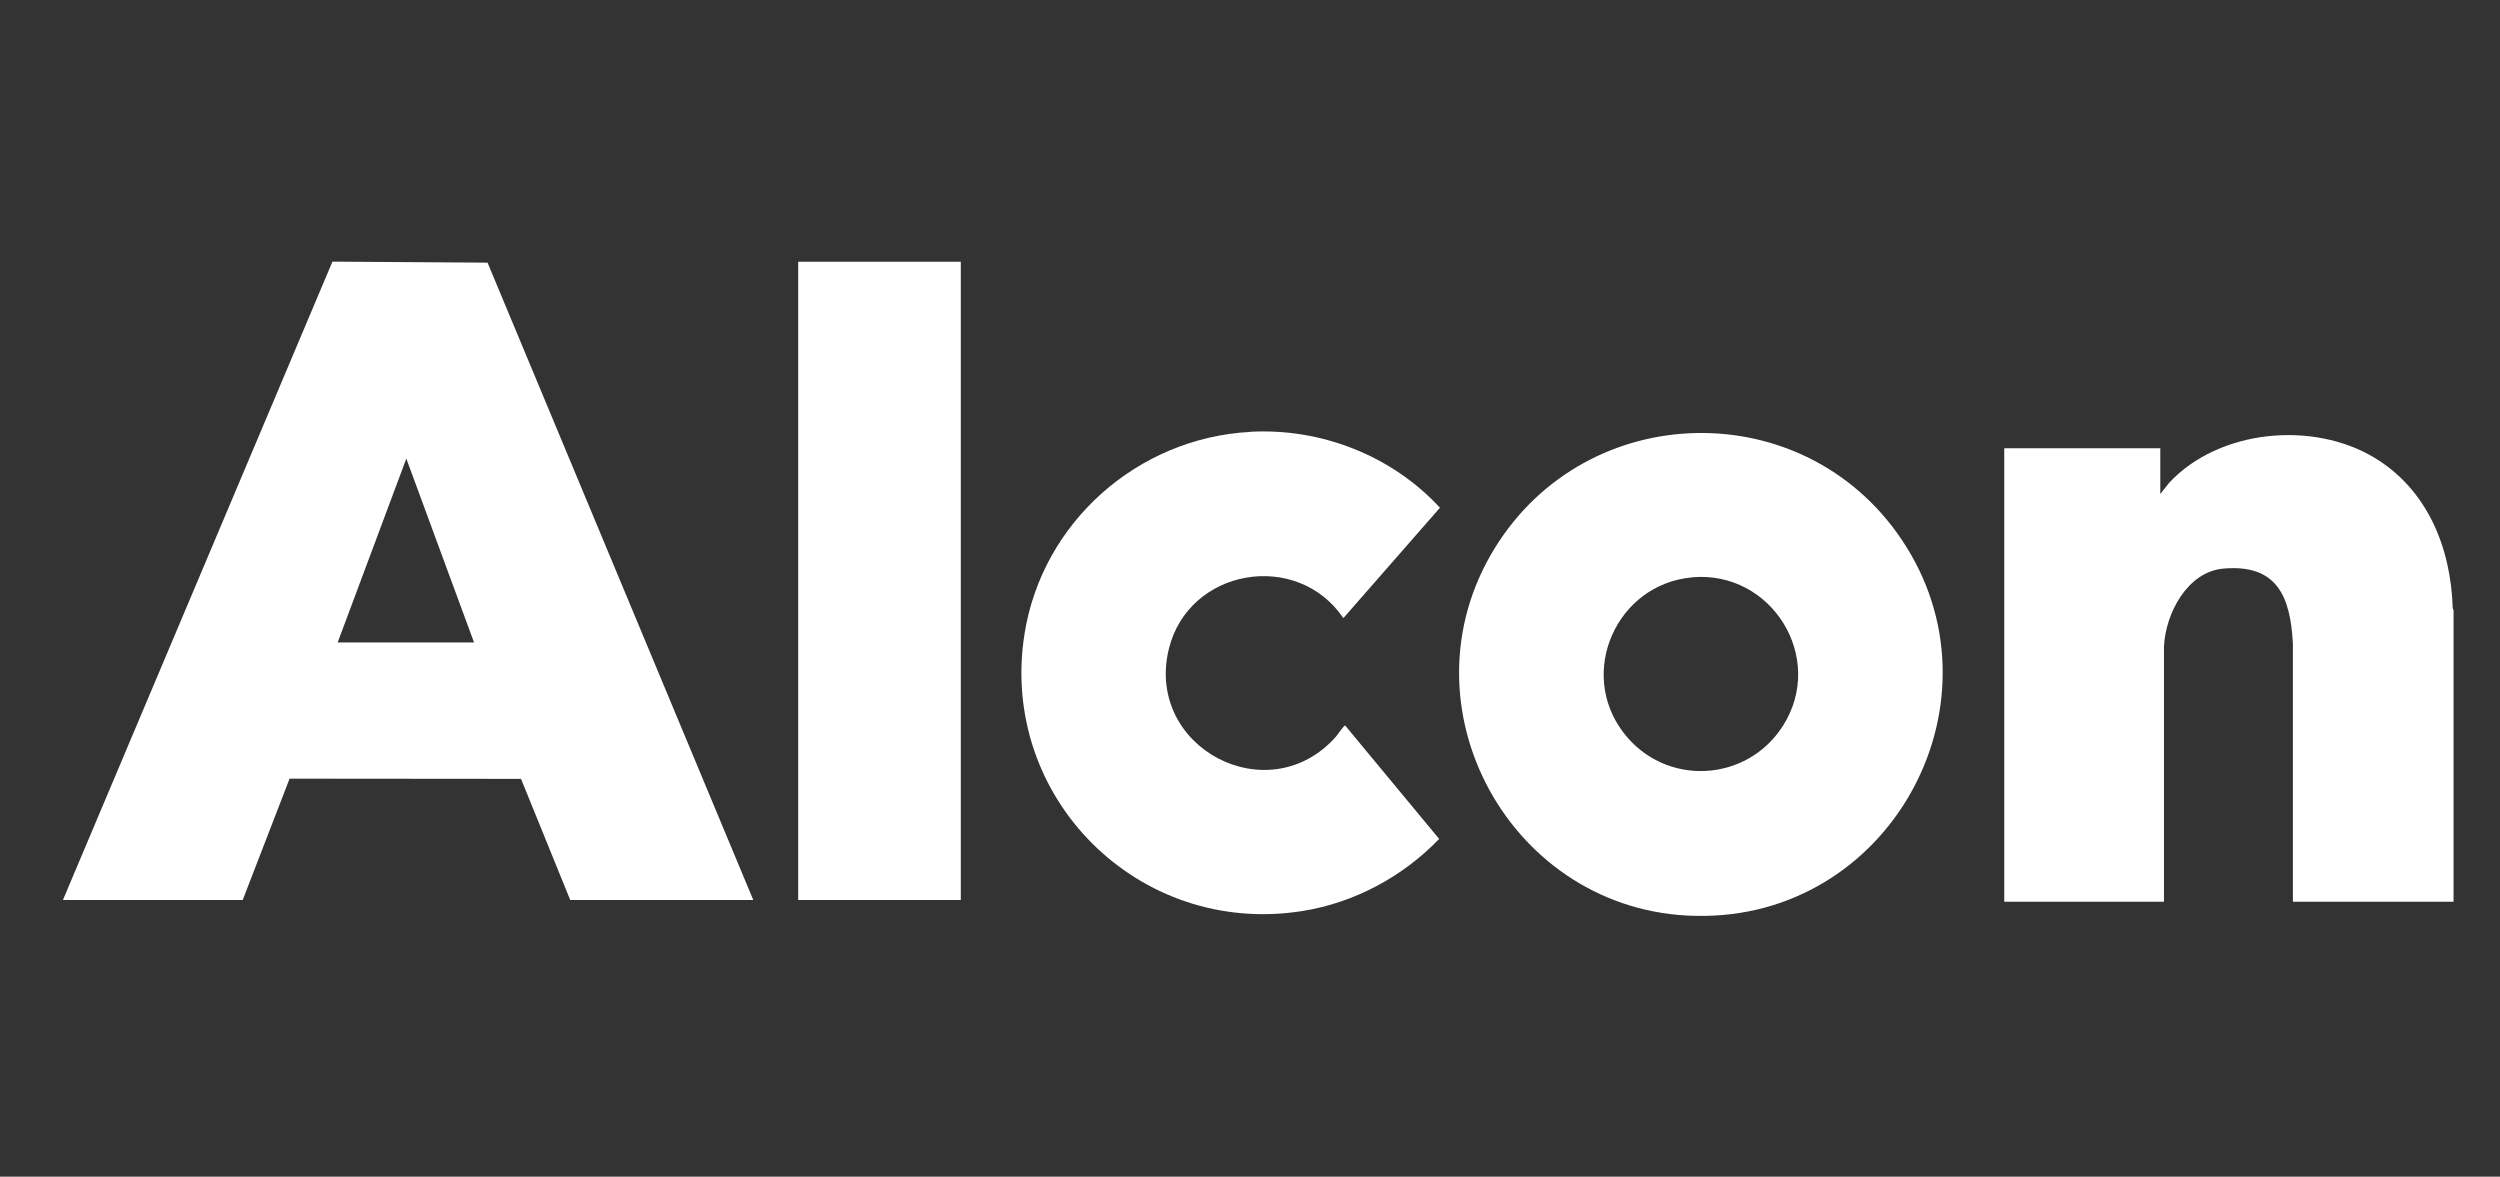
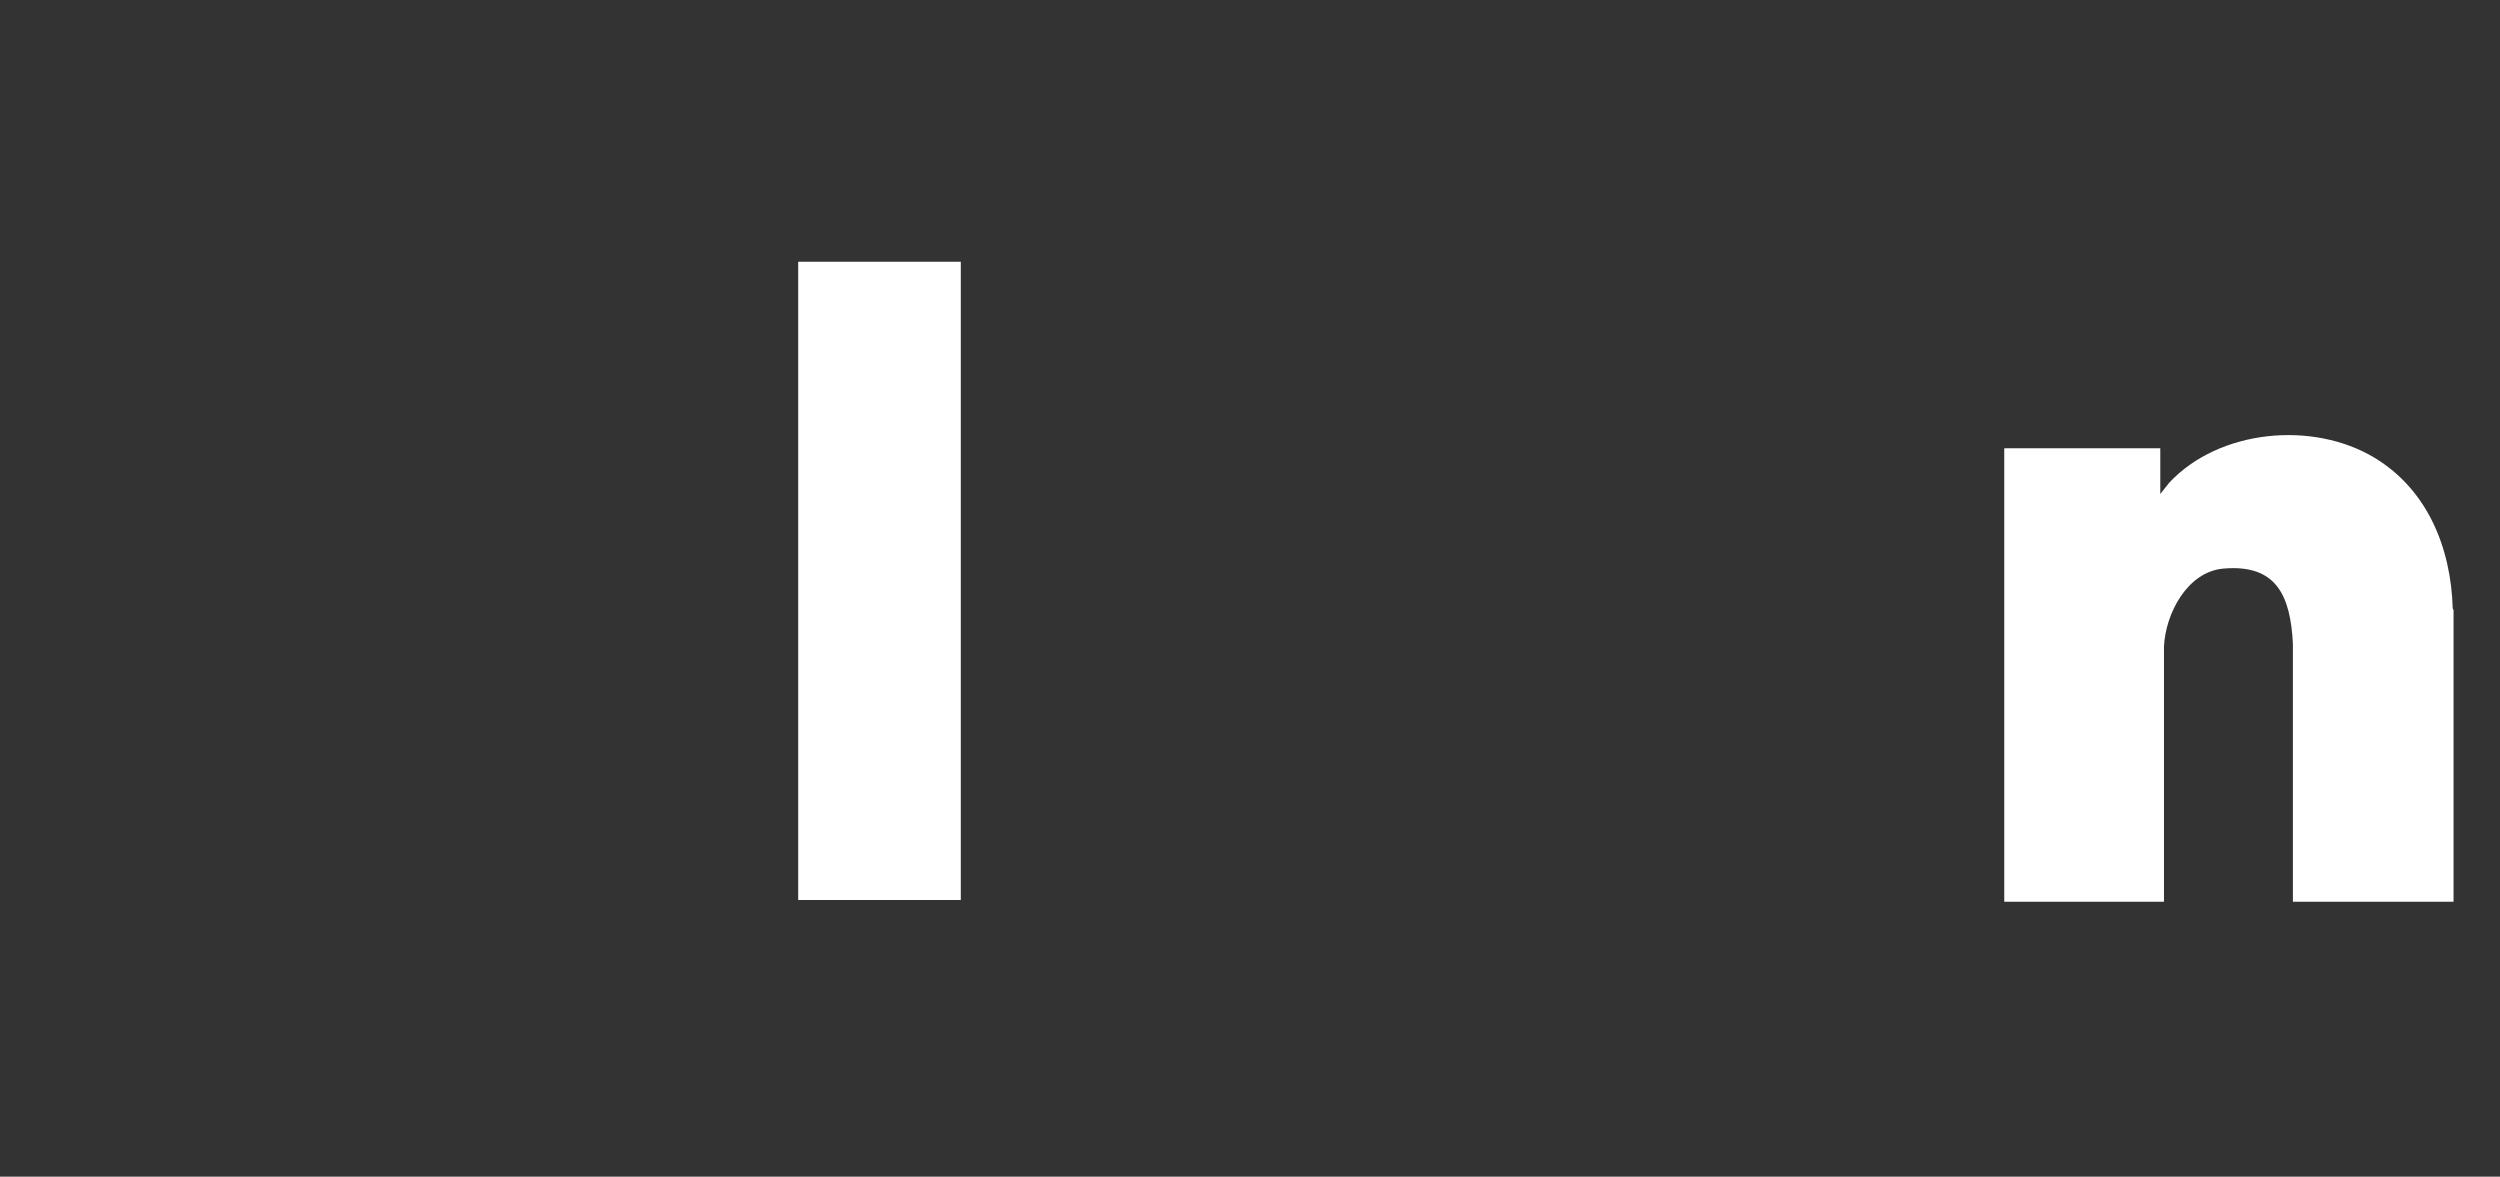
<svg xmlns="http://www.w3.org/2000/svg" id="Capa_2" data-name="Capa 2" viewBox="0 0 244.33 115">
  <rect x="0" y="0" width="244.33" height="115" fill="#333333" stroke="none" />
  <defs>
    <style>      .cls-1 {        fill: #fff;      }    </style>
  </defs>
  <path class="cls-1" d="M239.79,59.68v28.45h-15.7s0-25.22,0-25.22c-.24-4.63-1.56-7.8-6.8-7.34-3.53.31-5.65,4.41-5.8,7.61v24.95s-15.61,0-15.61,0v-44.32h15.25v4.47l.87-1.1c4.87-5.22,14.04-6.08,20.07-2.44,5.19,3.13,7.47,8.83,7.64,14.72l.1.22Z" />
-   <path class="cls-1" d="M166.66,89.51c-.3,0-.61,0-.91,0-18.05-.31-29.19-20.46-19.67-35.93,9.01-14.64,30.21-15.11,39.79-.82,10.38,15.47-.69,36.47-19.21,36.75ZM165.36,56.43c-7.36.66-11.22,9.29-6.68,15.19,4.06,5.29,12.06,4.89,15.6-.73,4.17-6.63-1.15-15.16-8.91-14.47Z" />
-   <path class="cls-1" d="M73.62,87.96h-17.89l-4.81-11.84-22.62-.02-4.58,11.86H6.15l26.34-62.39,15.16.1,25.97,62.29ZM33,62.79h13.33l-6.62-17.97-6.71,17.97Z" />
-   <path class="cls-1" d="M122.18,42.2c6.95-.38,13.84,2.33,18.55,7.42l-9.44,10.79c-4.53-6.69-15.15-4.86-17.06,3.03-2.34,9.65,9.75,15.98,16.33,8.56.16-.18.78-1.12.91-1.09l9.18,11.08c-3.55,3.69-8.3,6.25-13.39,7.05-16,2.53-29.67-11.13-27.13-27.1,1.73-10.9,11.06-19.14,22.06-19.73Z" />
  <rect class="cls-1" x="78.01" y="25.58" width="15.89" height="62.38" />
</svg>